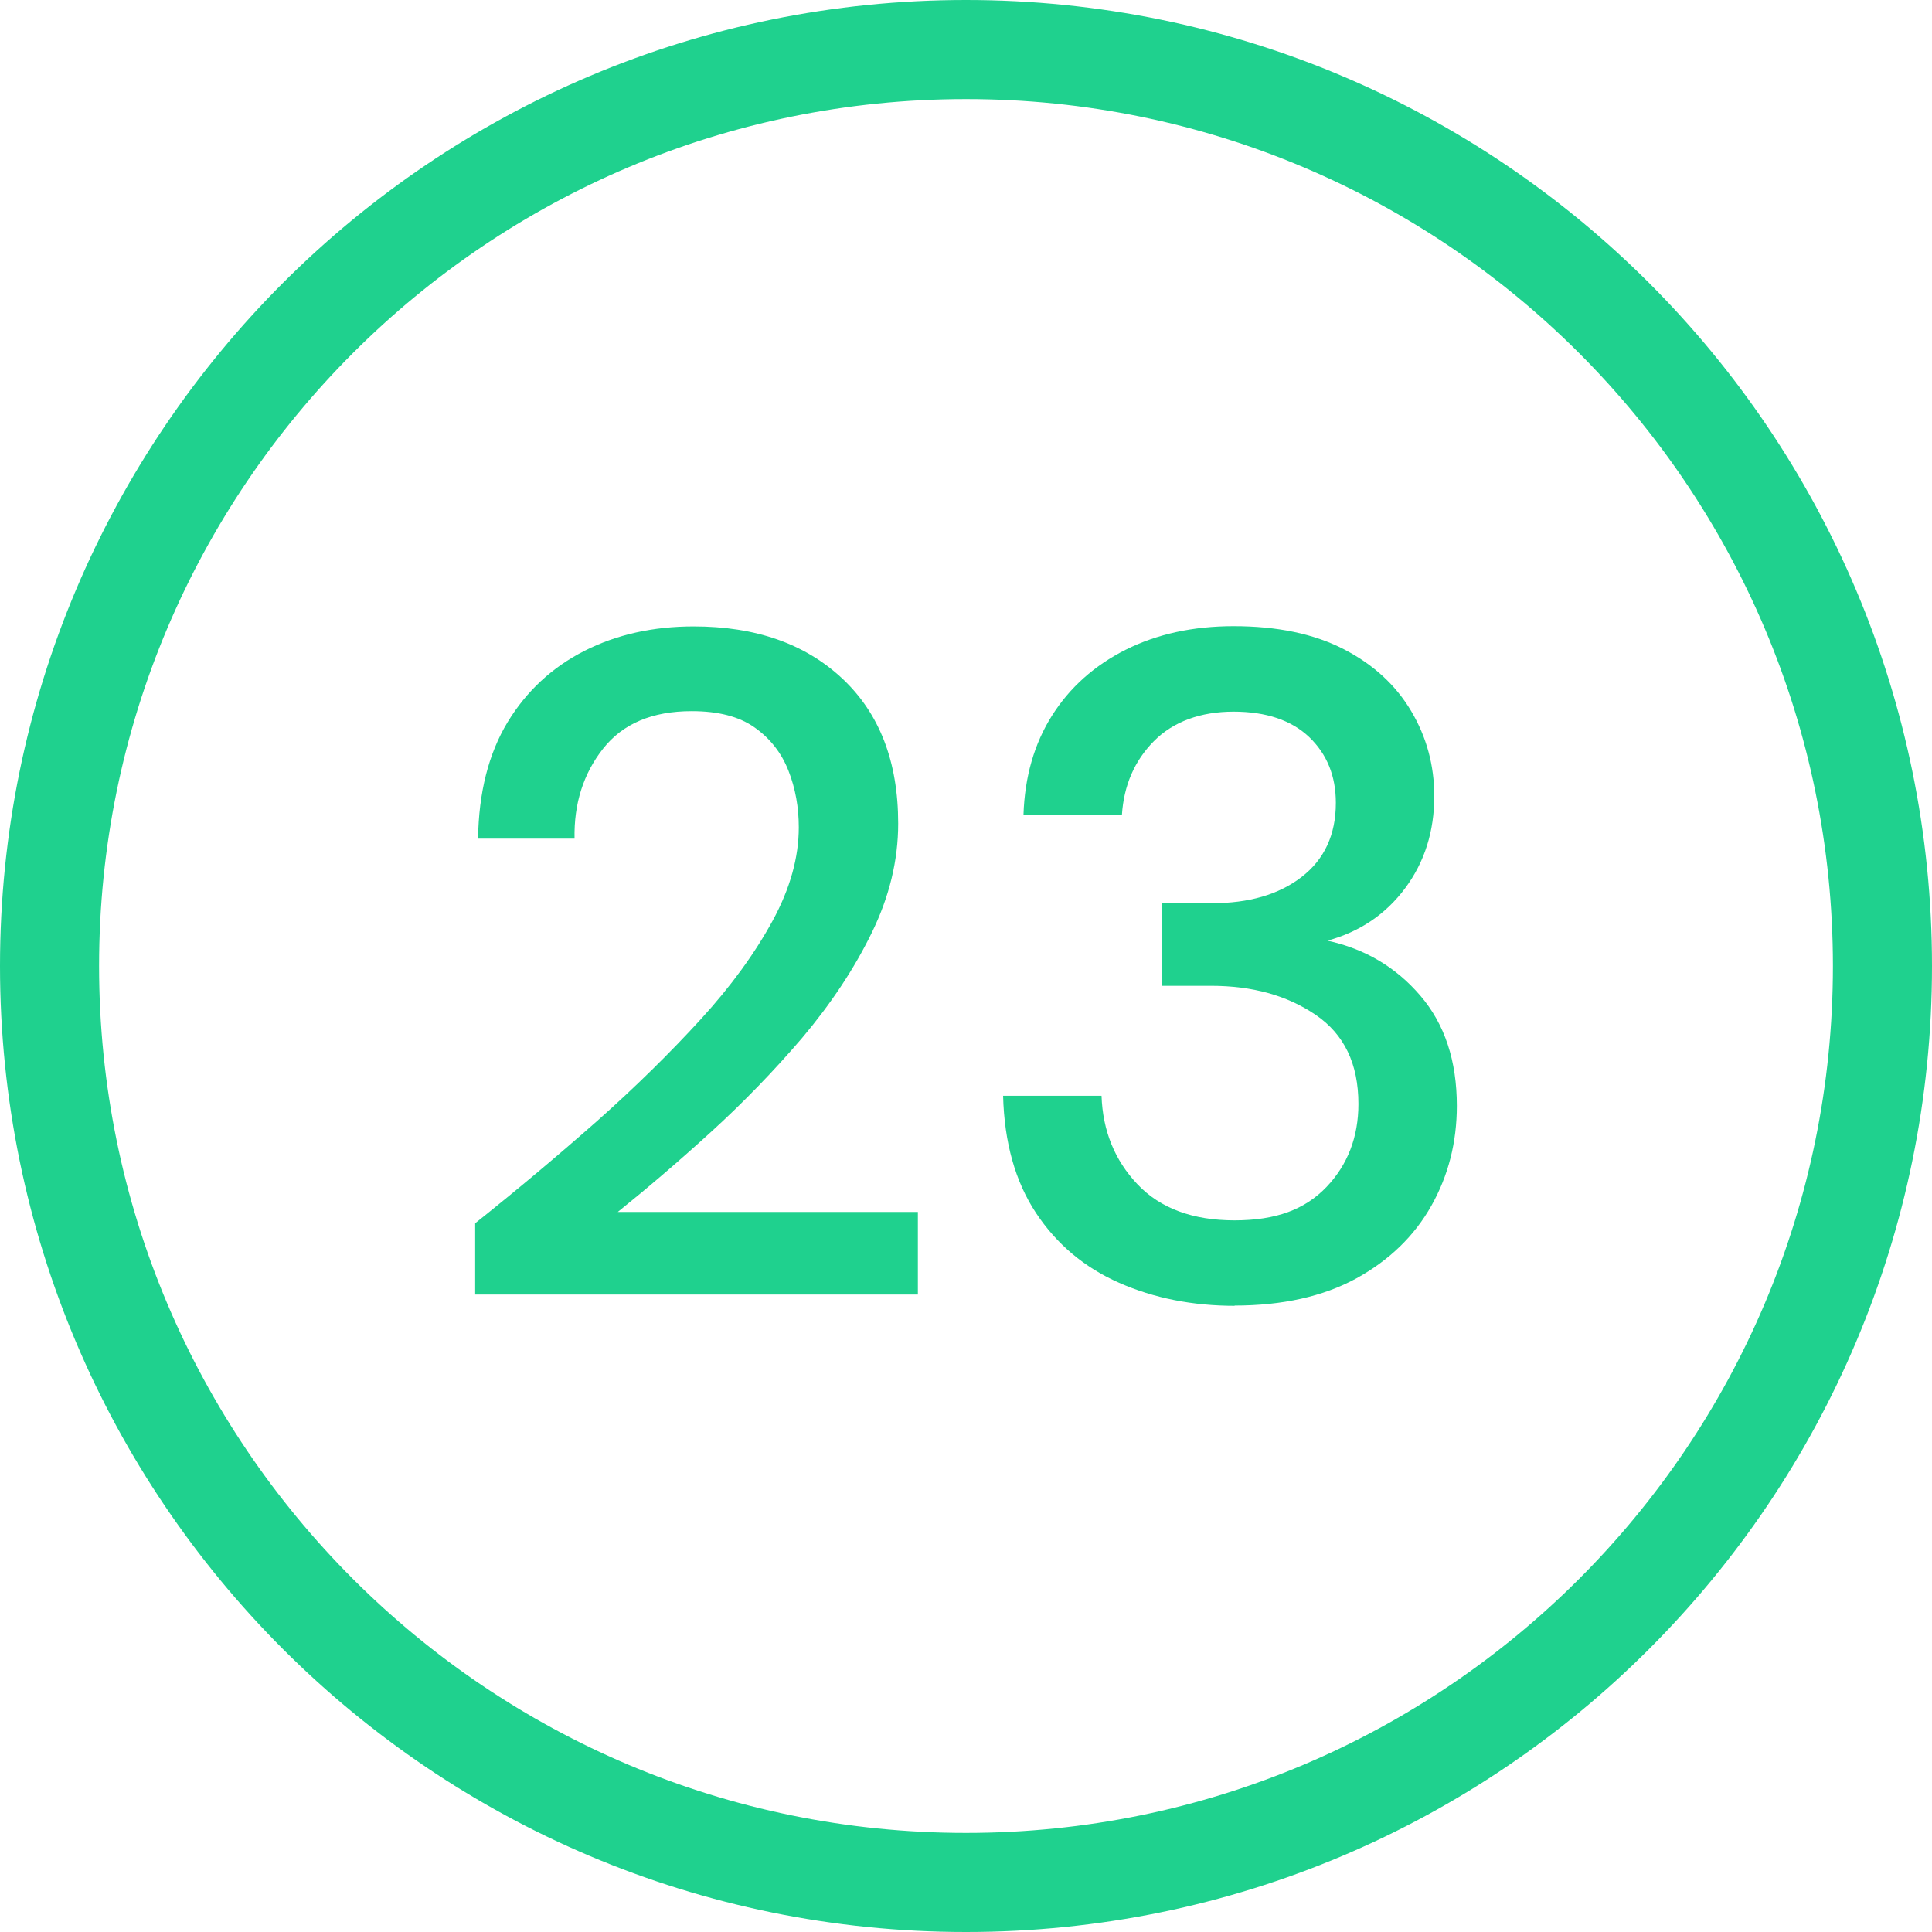
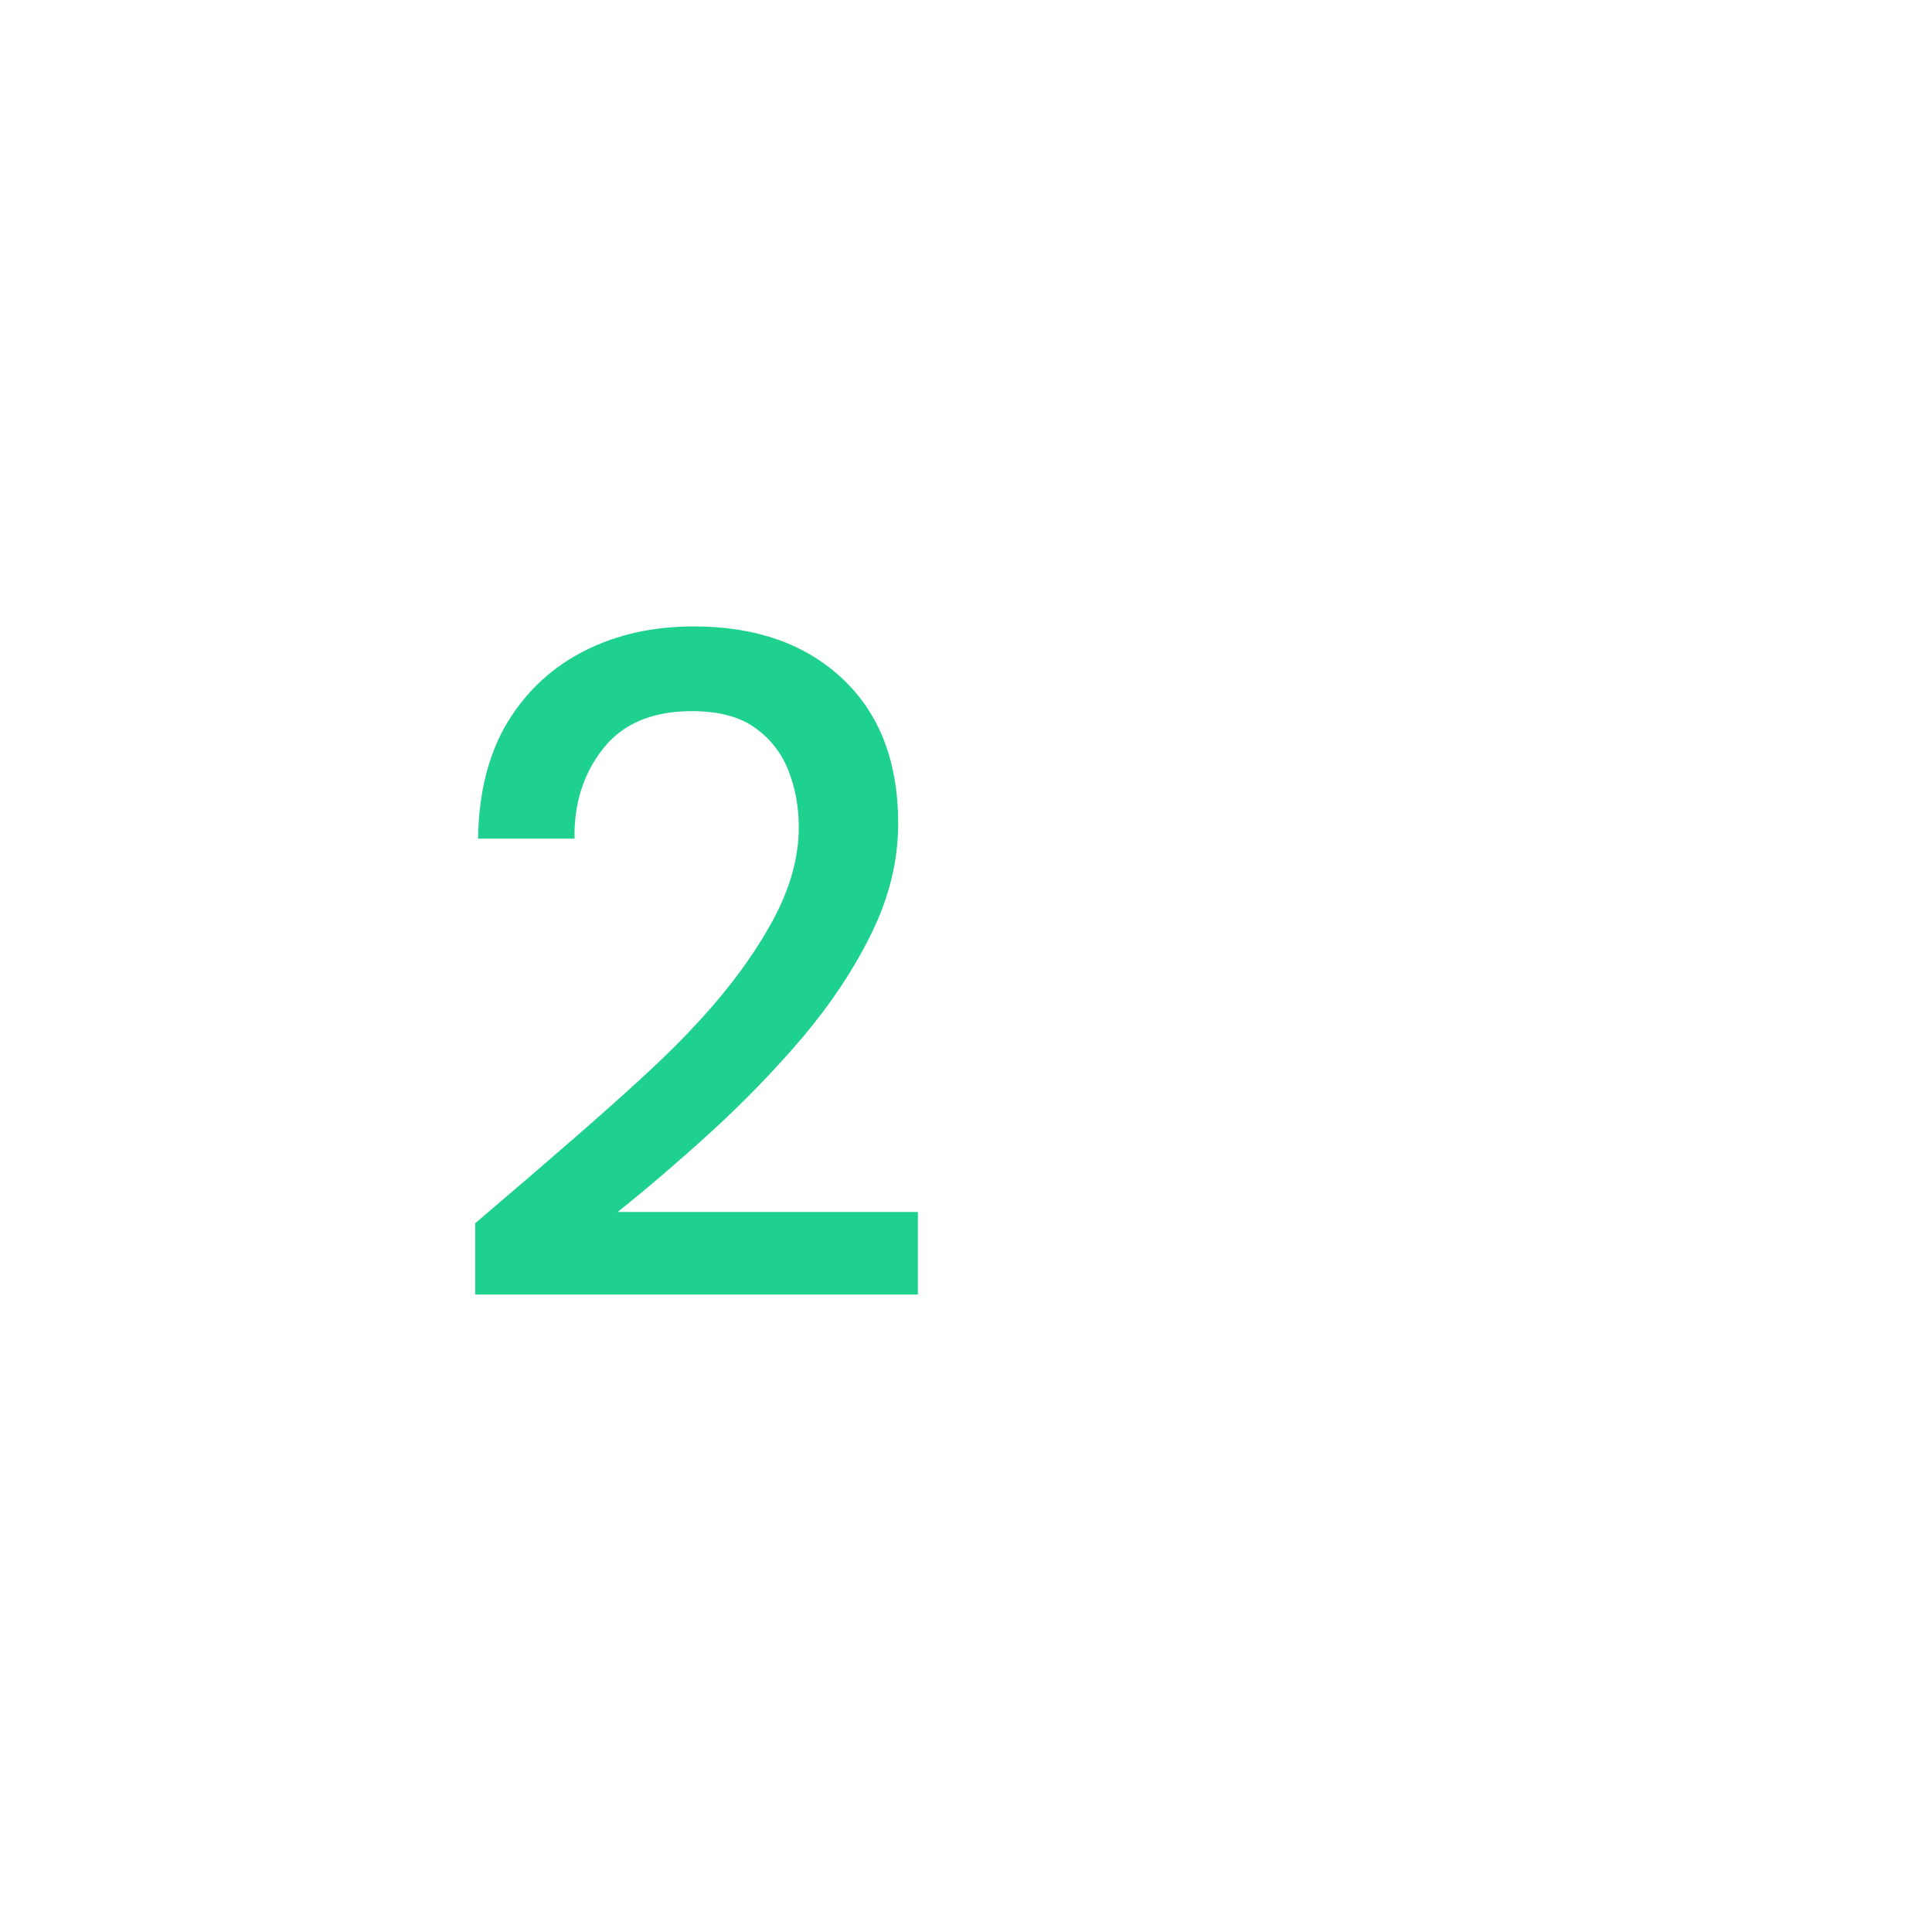
<svg xmlns="http://www.w3.org/2000/svg" width="78" height="78" viewBox="0 0 78 78" fill="none">
-   <path d="M39 76C59.434 76 76 59.434 76 39C76 18.566 59.434 2 39 2C18.566 2 2 18.566 2 39C2 59.434 18.566 76 39 76Z" stroke="#1FD18E" stroke-width="4" />
-   <path d="M19.184 52.265V49.386C20.899 48.019 22.537 46.643 24.108 45.257C25.668 43.871 27.064 42.494 28.295 41.147C29.526 39.8 30.485 38.472 31.193 37.173C31.9 35.874 32.249 34.614 32.249 33.403C32.249 32.598 32.114 31.832 31.832 31.115C31.552 30.398 31.096 29.816 30.466 29.37C29.836 28.925 28.993 28.711 27.926 28.711C26.337 28.711 25.145 29.215 24.35 30.223C23.555 31.231 23.167 32.443 23.196 33.858H19.3C19.329 31.987 19.726 30.427 20.492 29.157C21.258 27.897 22.295 26.938 23.594 26.278C24.893 25.619 26.366 25.29 28.004 25.29C30.505 25.29 32.501 25.988 34.004 27.393C35.506 28.799 36.262 30.747 36.262 33.248C36.262 34.74 35.904 36.214 35.186 37.677C34.469 39.141 33.529 40.546 32.385 41.903C31.232 43.25 30.001 44.52 28.692 45.712C27.384 46.904 26.133 47.971 24.941 48.93H37.057V52.265H19.184Z" fill="#1FD18E" />
-   <path d="M49.861 52.72C48.145 52.72 46.585 52.41 45.179 51.789C43.774 51.169 42.659 50.229 41.825 48.969C40.992 47.709 40.546 46.129 40.498 44.239H44.472C44.52 45.654 45.005 46.846 45.925 47.816C46.846 48.785 48.155 49.269 49.841 49.269C51.528 49.269 52.691 48.824 53.554 47.922C54.407 47.03 54.843 45.906 54.843 44.569C54.843 42.95 54.271 41.758 53.117 40.972C51.964 40.187 50.559 39.8 48.891 39.8H46.924V36.465H48.93C50.423 36.465 51.625 36.117 52.546 35.409C53.466 34.701 53.932 33.703 53.932 32.414C53.932 31.328 53.573 30.446 52.856 29.758C52.139 29.08 51.121 28.731 49.803 28.731C48.484 28.731 47.37 29.128 46.585 29.923C45.8 30.718 45.373 31.706 45.295 32.898H41.321C41.37 31.357 41.758 30.02 42.475 28.886C43.192 27.752 44.181 26.87 45.45 26.23C46.711 25.6 48.164 25.28 49.803 25.28C51.567 25.28 53.05 25.59 54.252 26.21C55.453 26.831 56.355 27.664 56.975 28.711C57.596 29.758 57.906 30.902 57.906 32.142C57.906 33.558 57.518 34.798 56.733 35.855C55.948 36.911 54.901 37.619 53.592 37.977C55.105 38.307 56.355 39.044 57.343 40.197C58.332 41.35 58.817 42.834 58.817 44.646C58.817 46.11 58.477 47.457 57.789 48.678C57.101 49.9 56.093 50.878 54.755 51.615C53.418 52.342 51.78 52.71 49.832 52.71L49.861 52.72Z" fill="#1FD18E" />
+   <path d="M19.184 52.265V49.386C25.668 43.871 27.064 42.494 28.295 41.147C29.526 39.8 30.485 38.472 31.193 37.173C31.9 35.874 32.249 34.614 32.249 33.403C32.249 32.598 32.114 31.832 31.832 31.115C31.552 30.398 31.096 29.816 30.466 29.37C29.836 28.925 28.993 28.711 27.926 28.711C26.337 28.711 25.145 29.215 24.35 30.223C23.555 31.231 23.167 32.443 23.196 33.858H19.3C19.329 31.987 19.726 30.427 20.492 29.157C21.258 27.897 22.295 26.938 23.594 26.278C24.893 25.619 26.366 25.29 28.004 25.29C30.505 25.29 32.501 25.988 34.004 27.393C35.506 28.799 36.262 30.747 36.262 33.248C36.262 34.74 35.904 36.214 35.186 37.677C34.469 39.141 33.529 40.546 32.385 41.903C31.232 43.25 30.001 44.52 28.692 45.712C27.384 46.904 26.133 47.971 24.941 48.93H37.057V52.265H19.184Z" fill="#1FD18E" />
</svg>